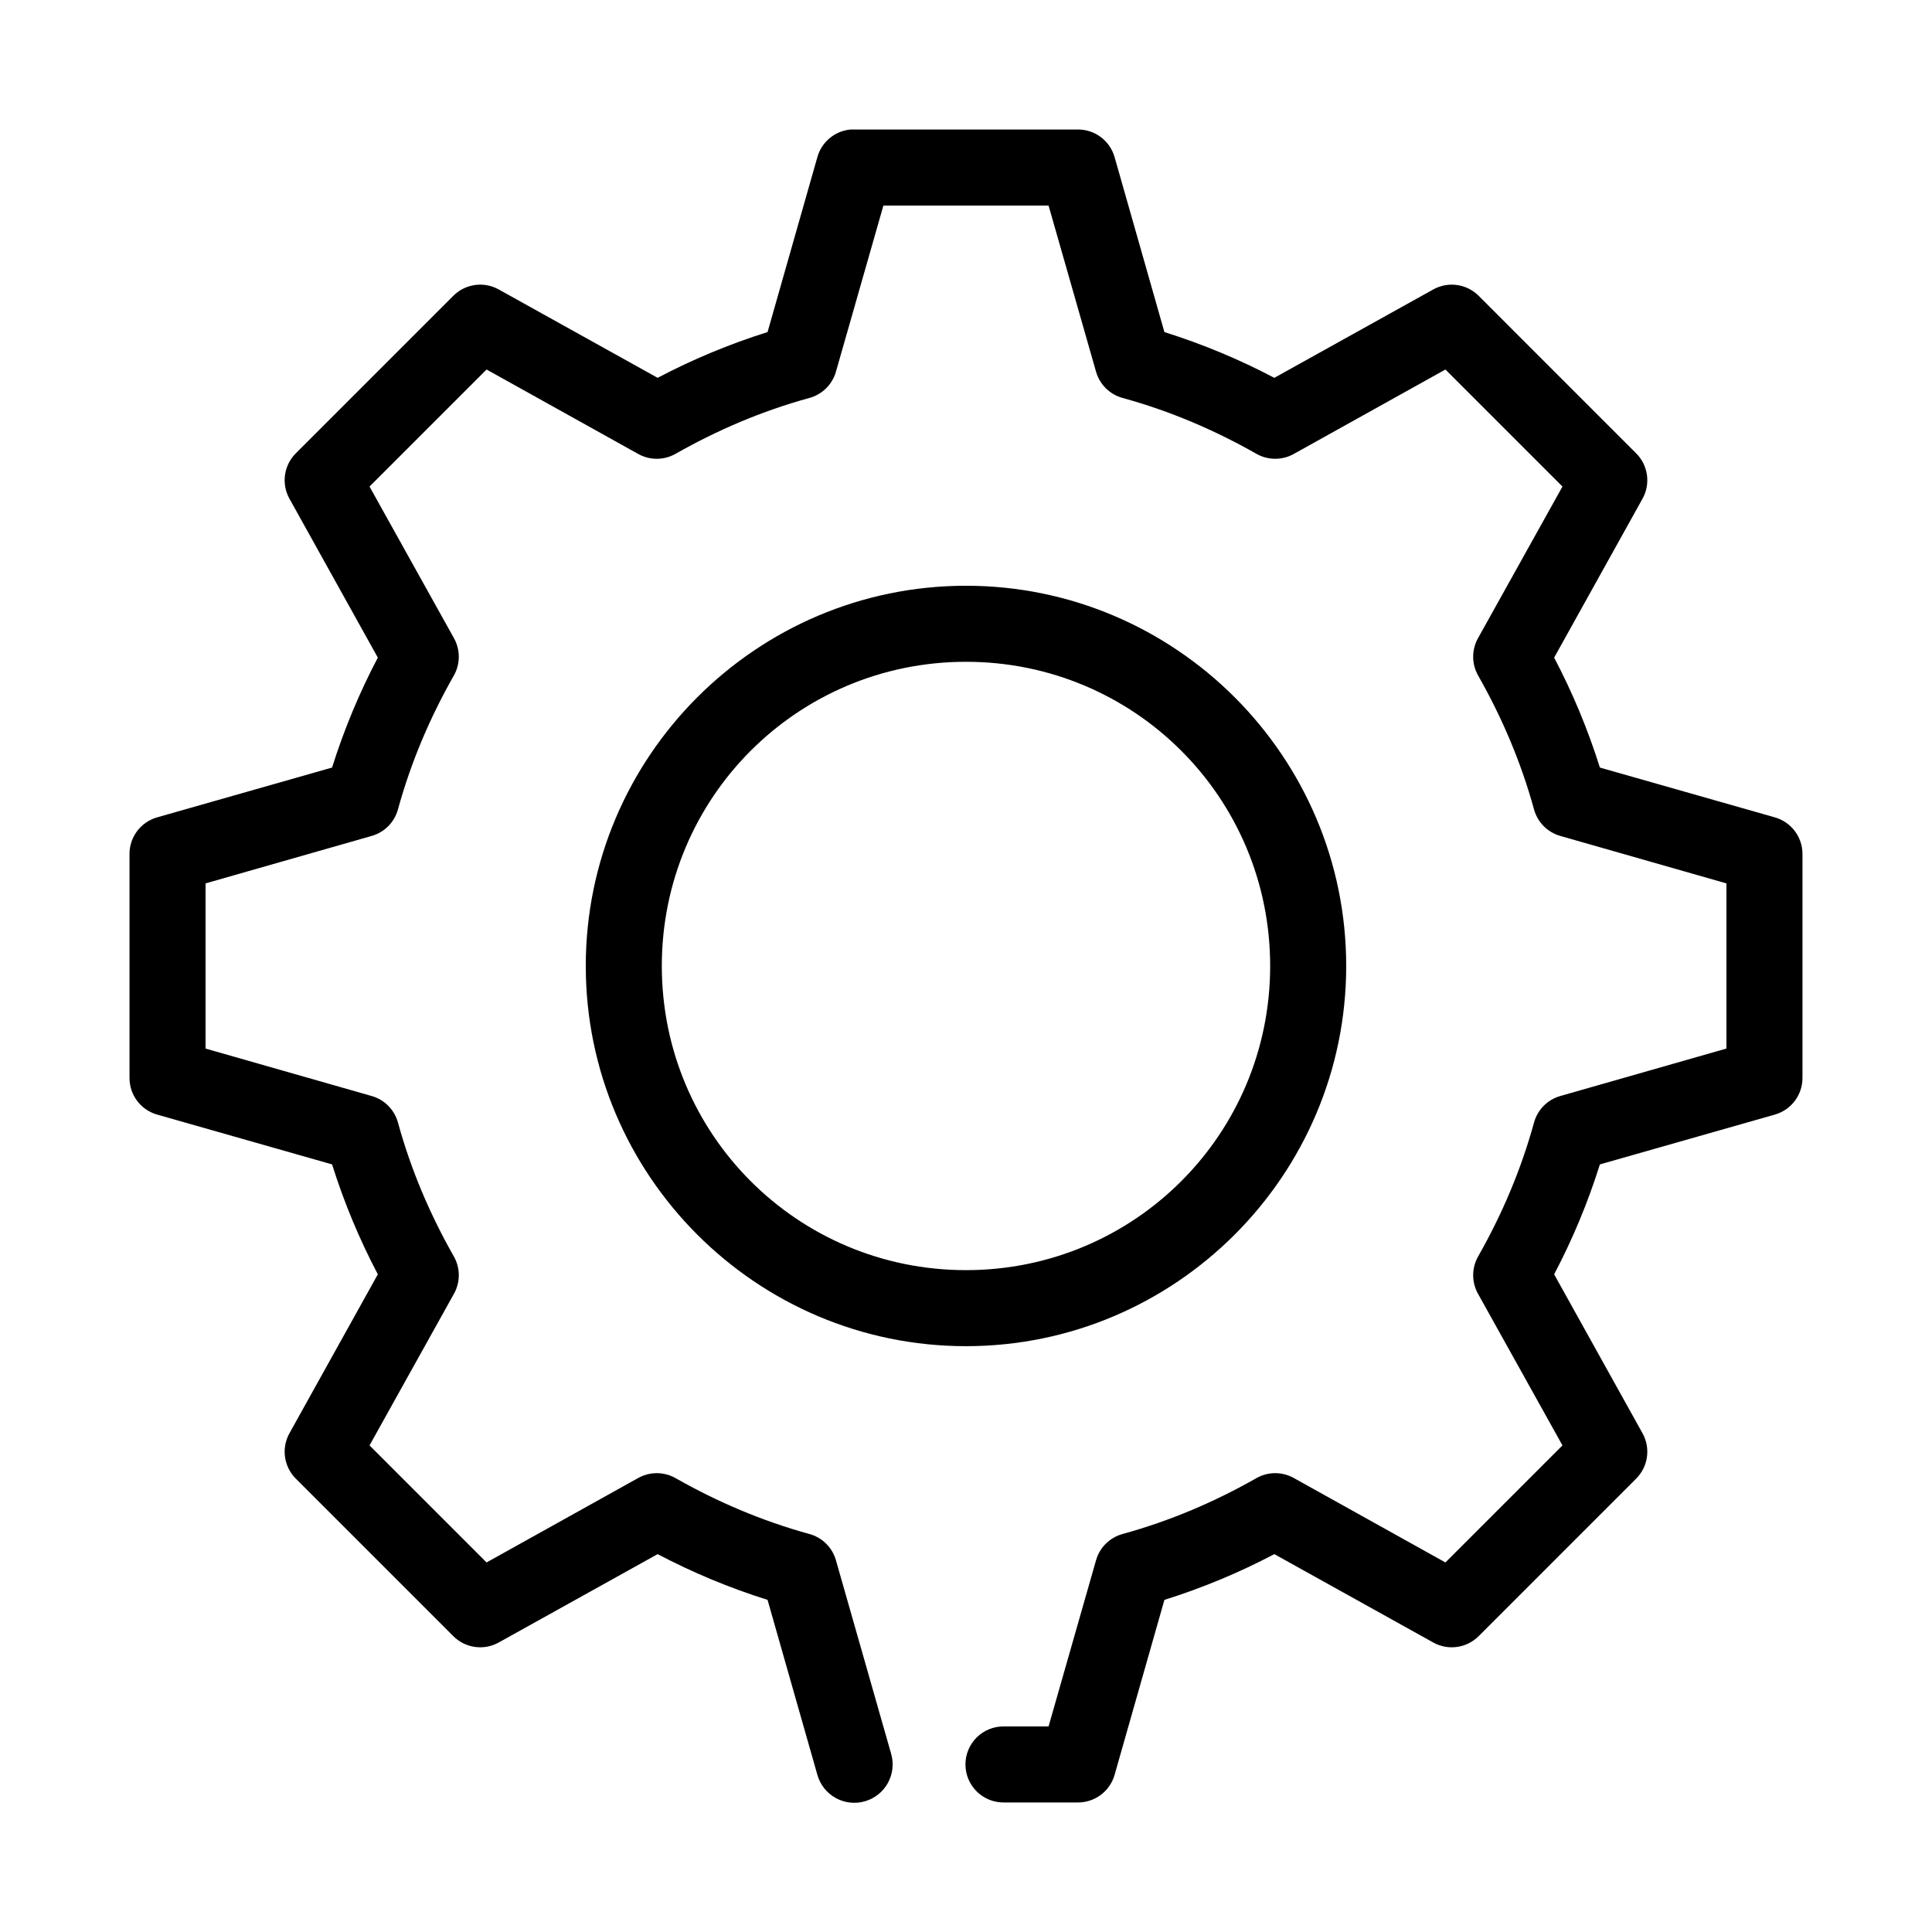
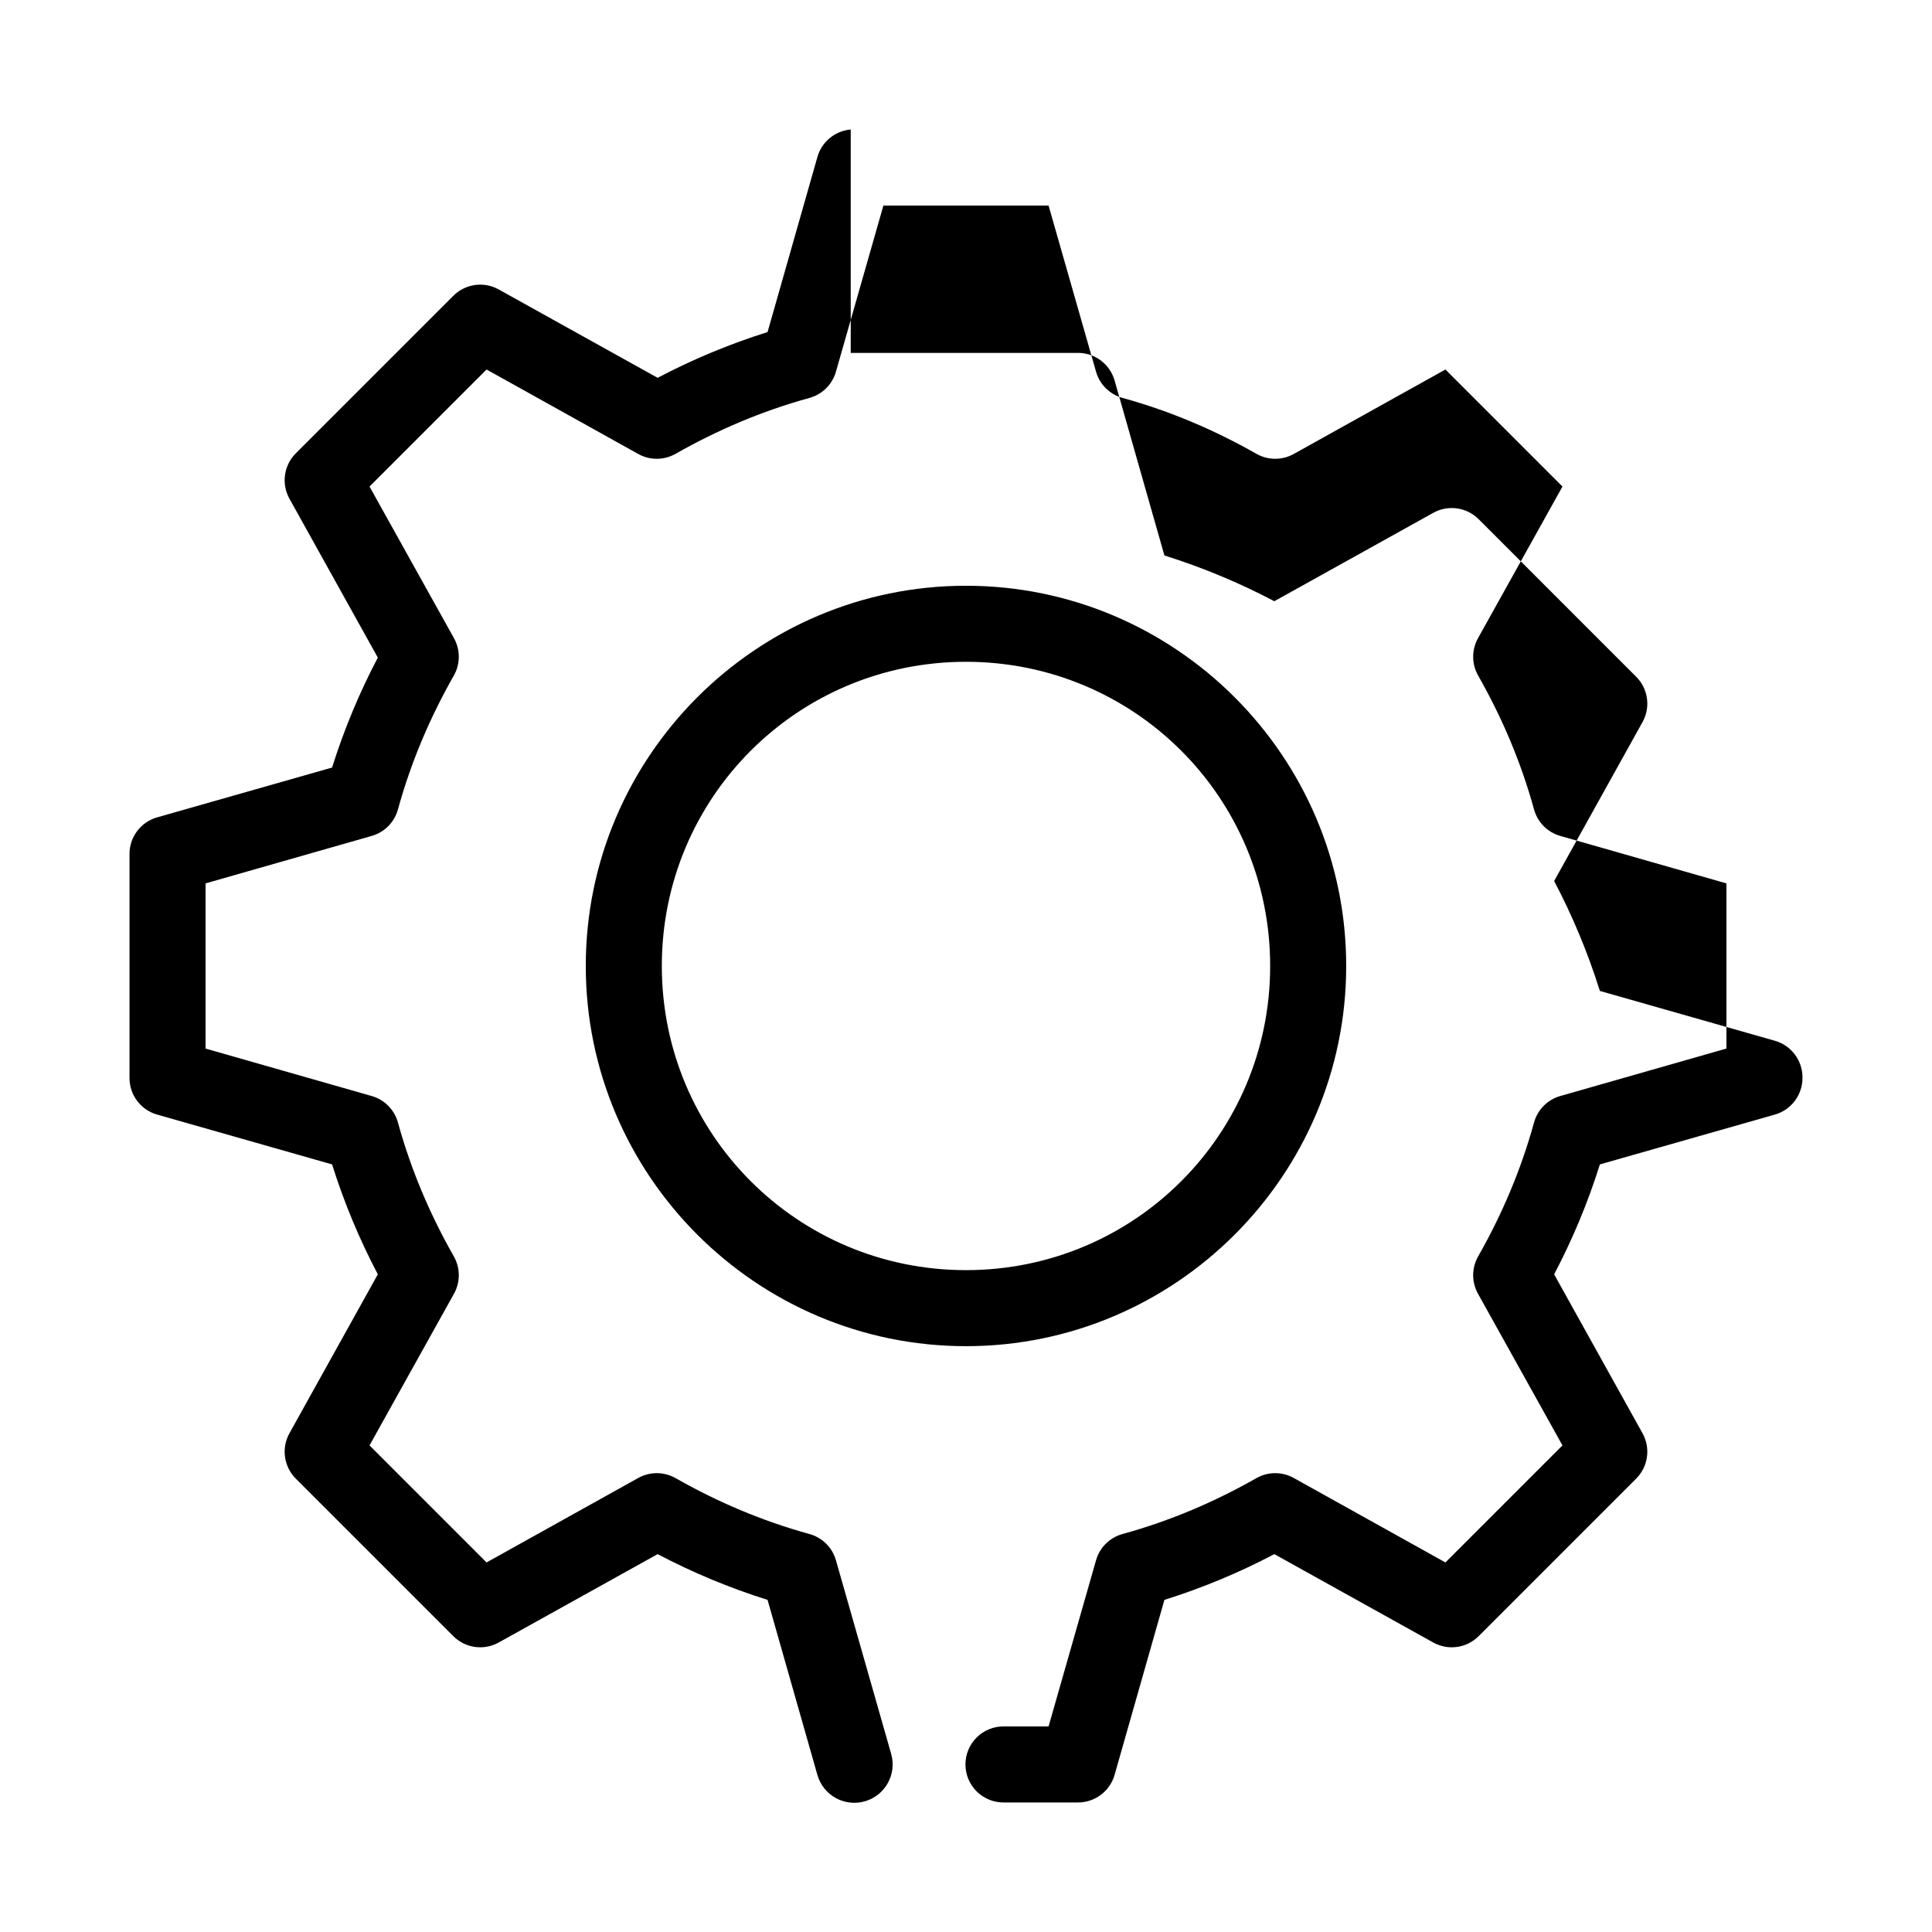
<svg xmlns="http://www.w3.org/2000/svg" fill="#000000" width="800px" height="800px" version="1.1" viewBox="144 144 512 512">
-   <path d="m369.45 178.32c-4.152 0.355-7.656 3.234-8.816 7.242l-13.223 46.441c-10.152 3.191-19.891 7.258-29.129 12.125l-42.191-23.461c-3.93-2.144-8.805-1.438-11.965 1.734l-41.723 41.723c-3.172 3.16-3.879 8.035-1.734 11.965l23.461 42.191c-4.867 9.238-8.934 18.977-12.125 29.129l-46.441 13.223c-4.328 1.27-7.285 5.254-7.242 9.762v59.199c-0.043 4.508 2.914 8.492 7.242 9.762l46.441 13.223c3.191 10.152 7.258 19.891 12.125 29.129l-23.461 42.191c-2.144 3.934-1.438 8.805 1.734 11.969l41.723 41.719c3.16 3.172 8.035 3.879 11.965 1.734l42.191-23.461c9.238 4.867 18.977 8.934 29.129 12.125l13.223 46.445c1.566 5.391 7.207 8.492 12.598 6.926s8.492-7.203 6.926-12.594l-14.641-51.328c-0.984-3.391-3.672-6.016-7.086-6.926-12.516-3.449-24.32-8.484-35.422-14.801-3.078-1.738-6.844-1.738-9.922 0l-40.145 22.359-31.016-31.016 22.355-40.148c1.738-3.078 1.738-6.844 0-9.918-6.316-11.102-11.352-22.906-14.801-35.426-0.906-3.41-3.535-6.102-6.926-7.086l-44.082-12.594v-43.77l44.082-12.594c3.391-0.984 6.019-3.672 6.926-7.086 3.449-12.516 8.484-24.32 14.801-35.422 1.738-3.078 1.738-6.844 0-9.922l-22.355-40.145 31.016-31.016 40.145 22.355c3.078 1.738 6.844 1.738 9.922 0 11.102-6.316 22.906-11.352 35.422-14.801 3.414-0.906 6.102-3.535 7.086-6.926l12.594-44.082h43.77l12.594 44.082c0.984 3.391 3.676 6.019 7.086 6.926 12.52 3.449 24.324 8.484 35.426 14.801 3.074 1.738 6.84 1.738 9.918 0l40.148-22.355 31.016 31.016-22.359 40.145c-1.738 3.078-1.738 6.844 0 9.922 6.316 11.102 11.352 22.906 14.801 35.422 0.91 3.414 3.535 6.102 6.926 7.086l44.086 12.594v43.77l-44.086 12.594c-3.391 0.984-6.016 3.676-6.926 7.086-3.449 12.52-8.484 24.324-14.801 35.426-1.738 3.074-1.738 6.84 0 9.918l22.359 40.148-31.016 31.016-40.148-22.359c-3.078-1.738-6.844-1.738-9.918 0-11.102 6.316-22.906 11.352-35.426 14.801-3.41 0.91-6.102 3.535-7.086 6.926l-12.594 44.086h-11.809c-2.695-0.039-5.297 1.004-7.219 2.898-1.918 1.895-3 4.481-3 7.176 0 2.699 1.082 5.281 3 7.176 1.922 1.895 4.523 2.938 7.219 2.902h19.523c4.508 0.039 8.492-2.918 9.762-7.242l13.223-46.445c10.152-3.191 19.891-7.258 29.129-12.125l42.191 23.461c3.934 2.144 8.805 1.438 11.969-1.734l41.719-41.719c3.172-3.164 3.879-8.035 1.734-11.969l-23.461-42.191c4.867-9.238 8.934-18.977 12.125-29.129l46.445-13.223c4.324-1.27 7.281-5.254 7.242-9.762v-59.199c0.039-4.508-2.918-8.492-7.242-9.762l-46.445-13.223c-3.191-10.152-7.258-19.891-12.125-29.129l23.461-42.191c2.144-3.93 1.438-8.805-1.734-11.965l-41.719-41.723c-3.164-3.172-8.035-3.879-11.969-1.734l-42.191 23.461c-9.238-4.867-18.977-8.934-29.129-12.125l-13.223-46.441c-1.27-4.328-5.254-7.285-9.762-7.242h-59.199c-0.312-0.016-0.629-0.016-0.945 0zm30.547 120.91c-55.531 0-100.76 45.23-100.76 100.76 0 55.527 45.23 100.76 100.76 100.76 55.527 0 100.76-45.234 100.76-100.76 0-55.531-45.234-100.76-100.76-100.76zm0 20.152c44.637 0 80.609 35.969 80.609 80.609 0 44.637-35.973 80.609-80.609 80.609-44.641 0-80.609-35.973-80.609-80.609 0-44.641 35.969-80.609 80.609-80.609z" />
+   <path d="m369.45 178.32c-4.152 0.355-7.656 3.234-8.816 7.242l-13.223 46.441c-10.152 3.191-19.891 7.258-29.129 12.125l-42.191-23.461c-3.93-2.144-8.805-1.438-11.965 1.734l-41.723 41.723c-3.172 3.16-3.879 8.035-1.734 11.965l23.461 42.191c-4.867 9.238-8.934 18.977-12.125 29.129l-46.441 13.223c-4.328 1.27-7.285 5.254-7.242 9.762v59.199c-0.043 4.508 2.914 8.492 7.242 9.762l46.441 13.223c3.191 10.152 7.258 19.891 12.125 29.129l-23.461 42.191c-2.144 3.934-1.438 8.805 1.734 11.969l41.723 41.719c3.16 3.172 8.035 3.879 11.965 1.734l42.191-23.461c9.238 4.867 18.977 8.934 29.129 12.125l13.223 46.445c1.566 5.391 7.207 8.492 12.598 6.926s8.492-7.203 6.926-12.594l-14.641-51.328c-0.984-3.391-3.672-6.016-7.086-6.926-12.516-3.449-24.32-8.484-35.422-14.801-3.078-1.738-6.844-1.738-9.922 0l-40.145 22.359-31.016-31.016 22.355-40.148c1.738-3.078 1.738-6.844 0-9.918-6.316-11.102-11.352-22.906-14.801-35.426-0.906-3.41-3.535-6.102-6.926-7.086l-44.082-12.594v-43.77l44.082-12.594c3.391-0.984 6.019-3.672 6.926-7.086 3.449-12.516 8.484-24.32 14.801-35.422 1.738-3.078 1.738-6.844 0-9.922l-22.355-40.145 31.016-31.016 40.145 22.355c3.078 1.738 6.844 1.738 9.922 0 11.102-6.316 22.906-11.352 35.422-14.801 3.414-0.906 6.102-3.535 7.086-6.926l12.594-44.082h43.77l12.594 44.082c0.984 3.391 3.676 6.019 7.086 6.926 12.52 3.449 24.324 8.484 35.426 14.801 3.074 1.738 6.84 1.738 9.918 0l40.148-22.355 31.016 31.016-22.359 40.145c-1.738 3.078-1.738 6.844 0 9.922 6.316 11.102 11.352 22.906 14.801 35.422 0.91 3.414 3.535 6.102 6.926 7.086l44.086 12.594v43.77l-44.086 12.594c-3.391 0.984-6.016 3.676-6.926 7.086-3.449 12.52-8.484 24.324-14.801 35.426-1.738 3.074-1.738 6.84 0 9.918l22.359 40.148-31.016 31.016-40.148-22.359c-3.078-1.738-6.844-1.738-9.918 0-11.102 6.316-22.906 11.352-35.426 14.801-3.41 0.91-6.102 3.535-7.086 6.926l-12.594 44.086h-11.809c-2.695-0.039-5.297 1.004-7.219 2.898-1.918 1.895-3 4.481-3 7.176 0 2.699 1.082 5.281 3 7.176 1.922 1.895 4.523 2.938 7.219 2.902h19.523c4.508 0.039 8.492-2.918 9.762-7.242l13.223-46.445c10.152-3.191 19.891-7.258 29.129-12.125l42.191 23.461c3.934 2.144 8.805 1.438 11.969-1.734l41.719-41.719c3.172-3.164 3.879-8.035 1.734-11.969l-23.461-42.191c4.867-9.238 8.934-18.977 12.125-29.129l46.445-13.223c4.324-1.27 7.281-5.254 7.242-9.762c0.039-4.508-2.918-8.492-7.242-9.762l-46.445-13.223c-3.191-10.152-7.258-19.891-12.125-29.129l23.461-42.191c2.144-3.93 1.438-8.805-1.734-11.965l-41.719-41.723c-3.164-3.172-8.035-3.879-11.969-1.734l-42.191 23.461c-9.238-4.867-18.977-8.934-29.129-12.125l-13.223-46.441c-1.27-4.328-5.254-7.285-9.762-7.242h-59.199c-0.312-0.016-0.629-0.016-0.945 0zm30.547 120.91c-55.531 0-100.76 45.23-100.76 100.76 0 55.527 45.23 100.76 100.76 100.76 55.527 0 100.76-45.234 100.76-100.76 0-55.531-45.234-100.76-100.76-100.76zm0 20.152c44.637 0 80.609 35.969 80.609 80.609 0 44.637-35.973 80.609-80.609 80.609-44.641 0-80.609-35.973-80.609-80.609 0-44.641 35.969-80.609 80.609-80.609z" />
</svg>